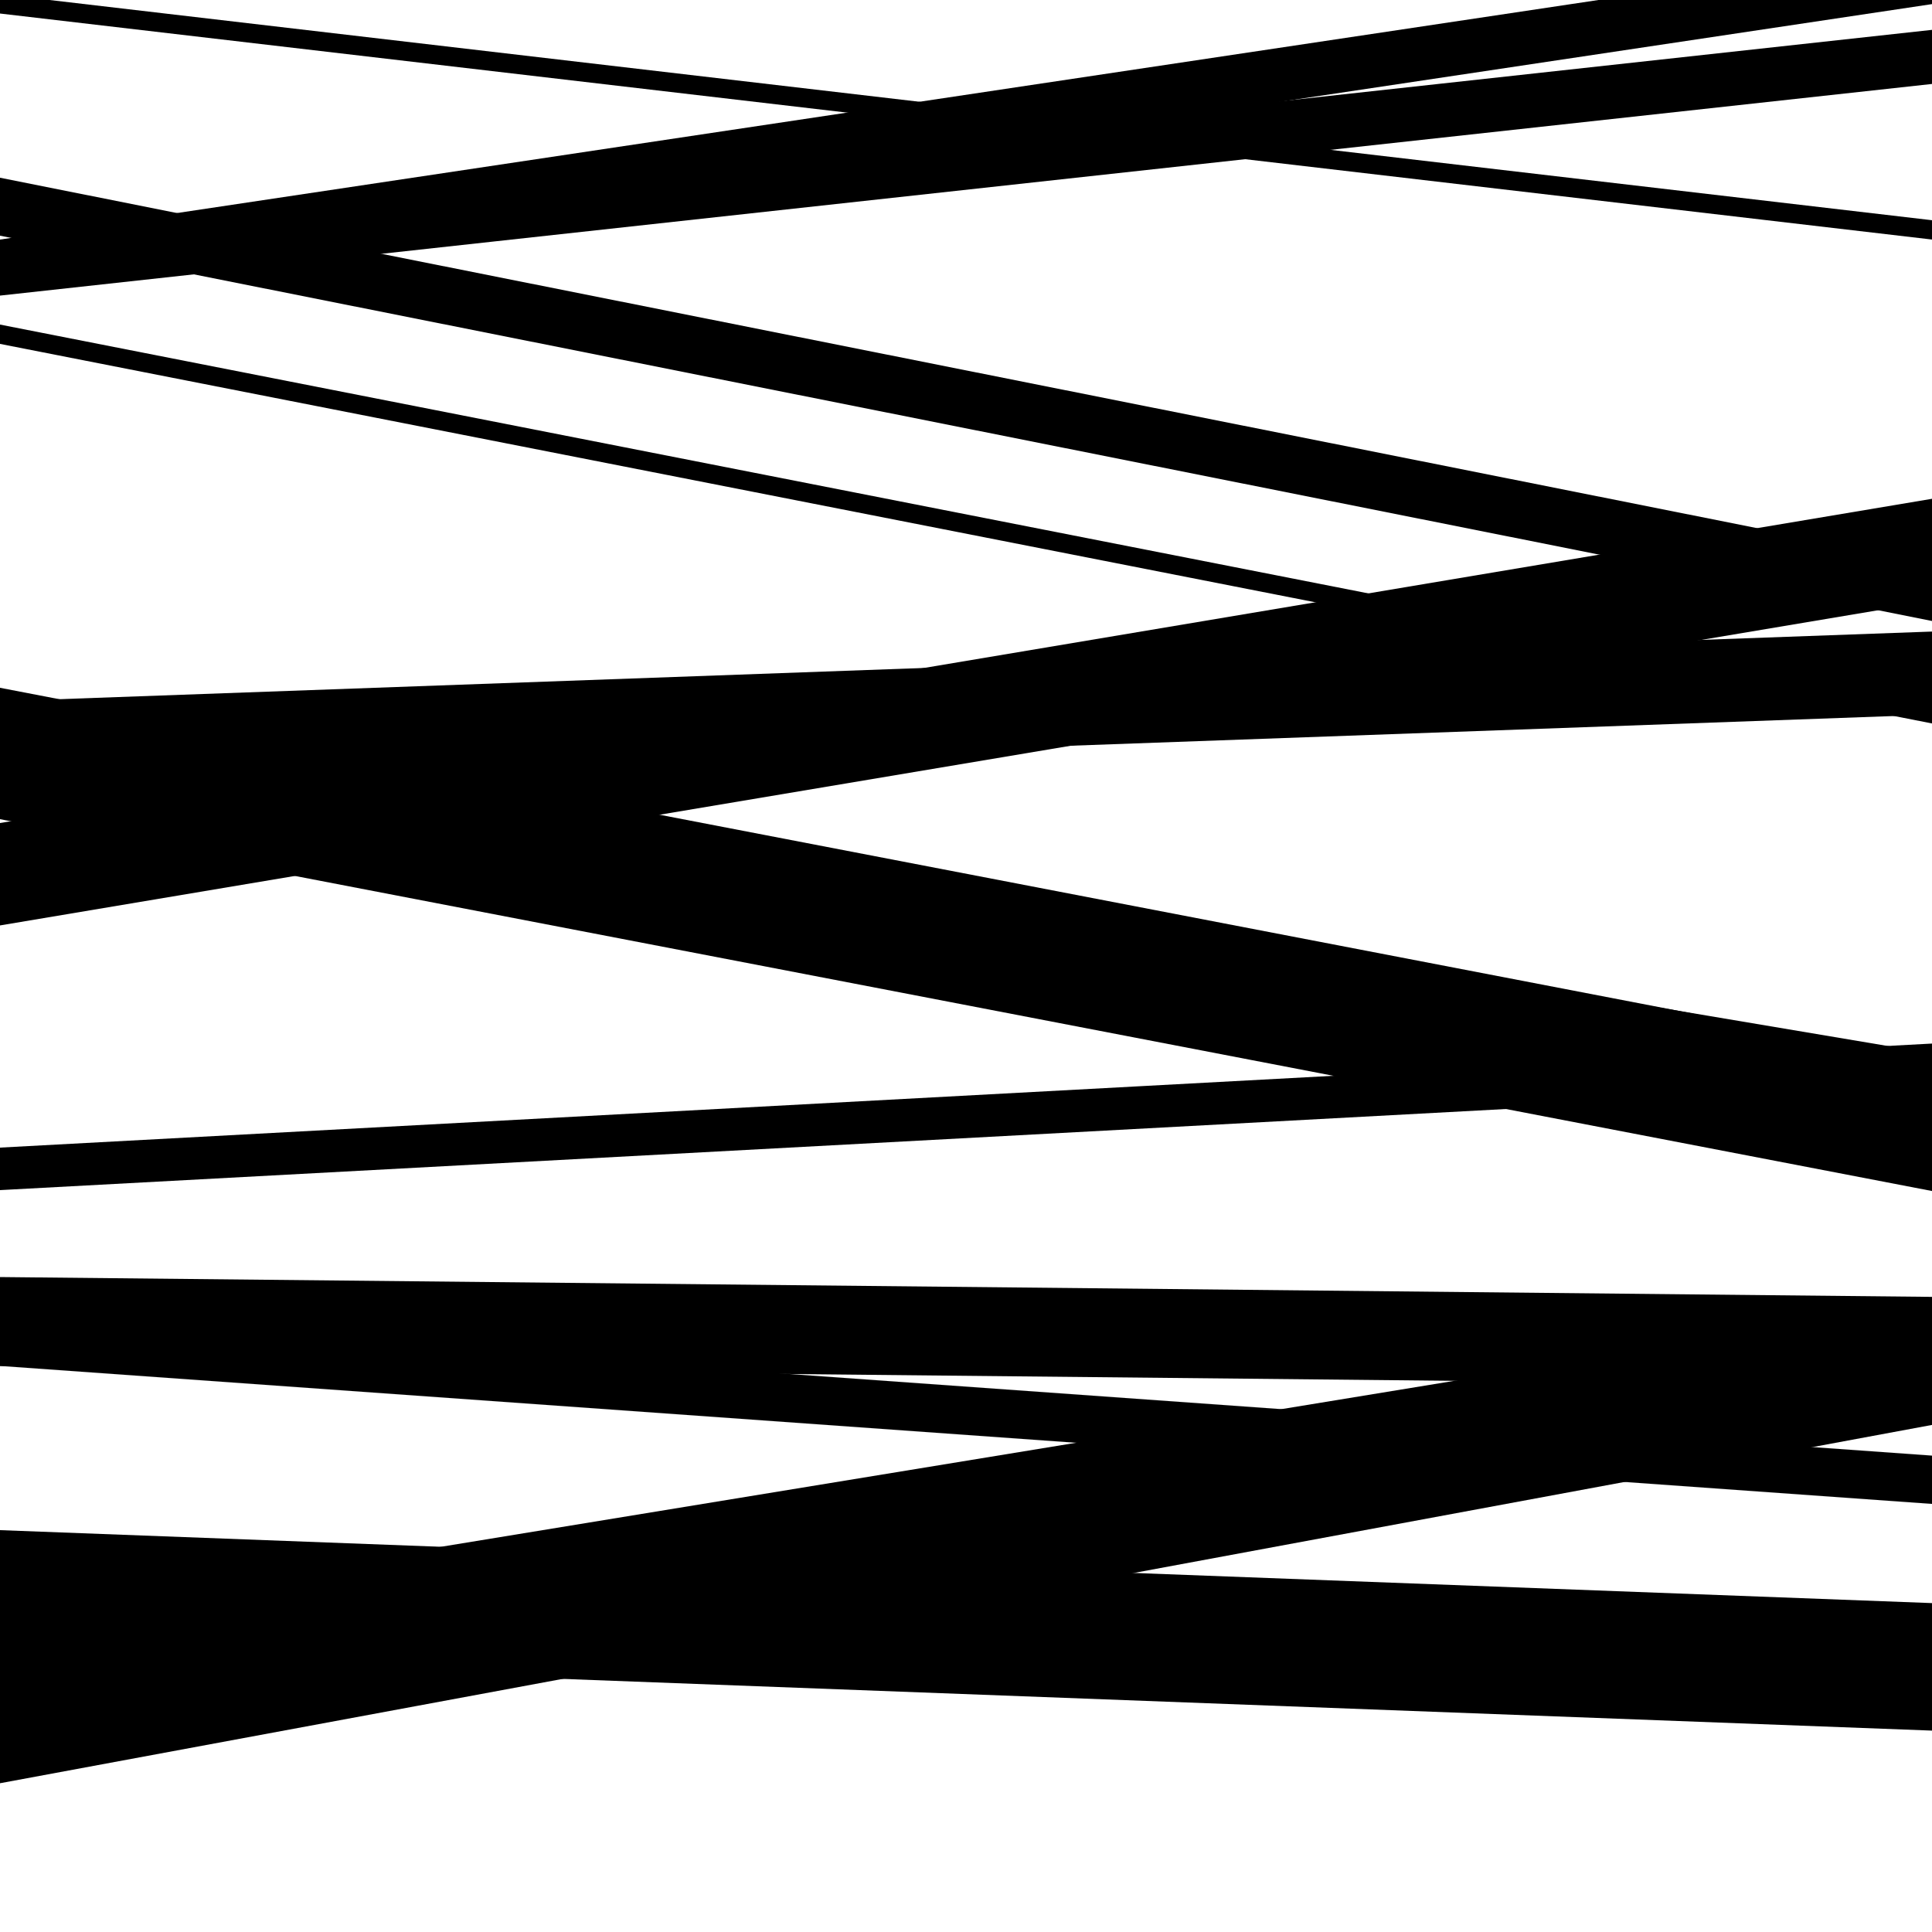
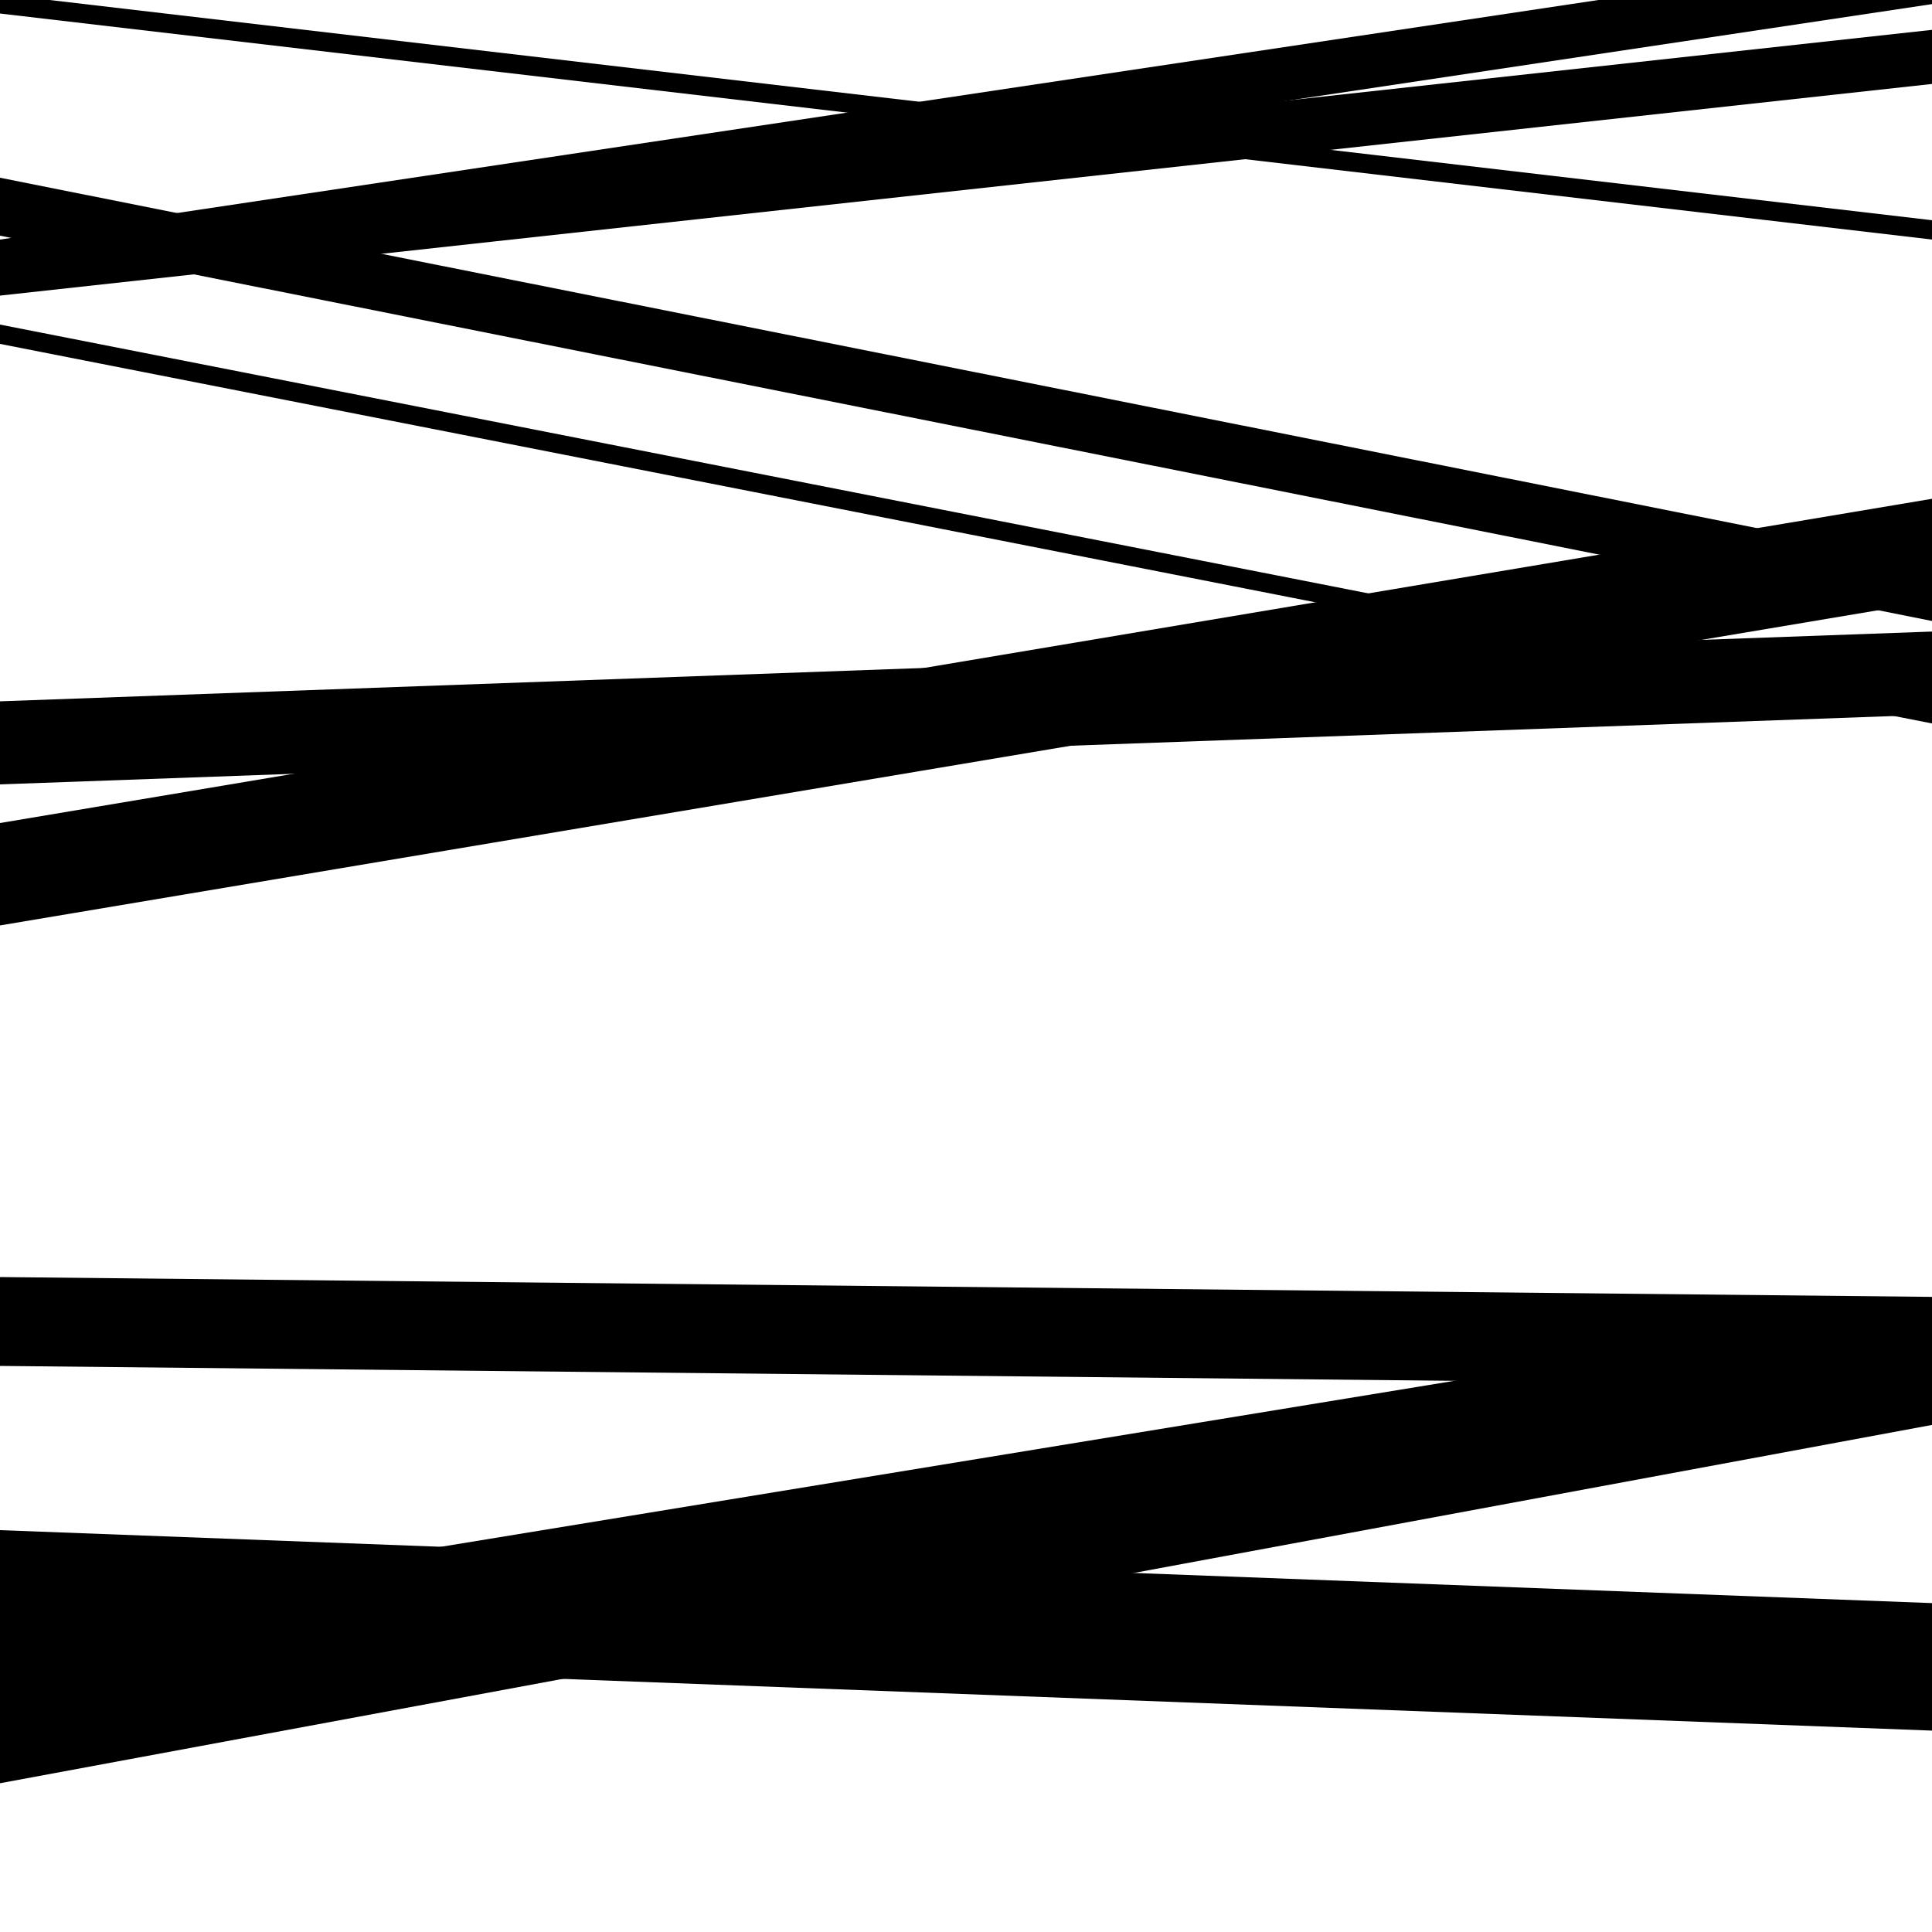
<svg xmlns="http://www.w3.org/2000/svg" viewBox="0 0 1000 1000" height="1000" width="1000">
-   <rect x="0" y="0" width="1000" height="1000" fill="#ffffff" />
  <path opacity="0.8" d="M 0 122 L 1000 321.421 L 1000 291.421 L 0 92 Z" fill="hsl(154, 15%, 50%)" />
-   <path opacity="0.8" d="M 0 388 L 1000 556.267 L 1000 545.267 L 0 377 Z" fill="hsl(159, 25%, 70%)" />
-   <path opacity="0.8" d="M 0 707 L 1000 778.427 L 1000 753.427 L 0 682 Z" fill="hsl(164, 30%, 90%)" />
  <path opacity="0.8" d="M 0 858 L 1000 895.759 L 1000 829.759 L 0 792 Z" fill="hsl(149, 10%, 30%)" />
  <path opacity="0.8" d="M 0 7 L 1000 123.986 L 1000 113.986 L 0 -3 Z" fill="hsl(154, 15%, 50%)" />
  <path opacity="0.8" d="M 0 153 L 1000 43.455 L 1000 15.455 L 0 125 Z" fill="hsl(159, 25%, 70%)" />
-   <path opacity="0.8" d="M 0 424 L 1000 616.467 L 1000 548.467 L 0 356 Z" fill="hsl(164, 30%, 90%)" />
-   <path opacity="0.8" d="M 0 616 L 1000 562.146 L 1000 540.146 L 0 594 Z" fill="hsl(149, 10%, 30%)" />
  <path opacity="0.8" d="M 0 923 L 1000 737.54 L 1000 697.54 L 0 883 Z" fill="hsl(154, 15%, 50%)" />
  <path opacity="0.8" d="M 0 152 L 1000 2.124 L 1000 -25.876 L 0 124 Z" fill="hsl(159, 25%, 70%)" />
  <path opacity="0.8" d="M 0 406 L 1000 369.892 L 1000 326.892 L 0 363 Z" fill="hsl(164, 30%, 90%)" />
  <path opacity="0.8" d="M 0 707 L 1000 717.258 L 1000 671.258 L 0 661 Z" fill="hsl(149, 10%, 30%)" />
  <path opacity="0.8" d="M 0 900 L 1000 736.219 L 1000 674.219 L 0 838 Z" fill="hsl(154, 15%, 50%)" />
  <path opacity="0.8" d="M 0 178 L 1000 374.454 L 1000 364.454 L 0 168 Z" fill="hsl(159, 25%, 70%)" />
  <path opacity="0.8" d="M 0 479 L 1000 311.176 L 1000 258.176 L 0 426 Z" fill="hsl(164, 30%, 90%)" />
</svg>